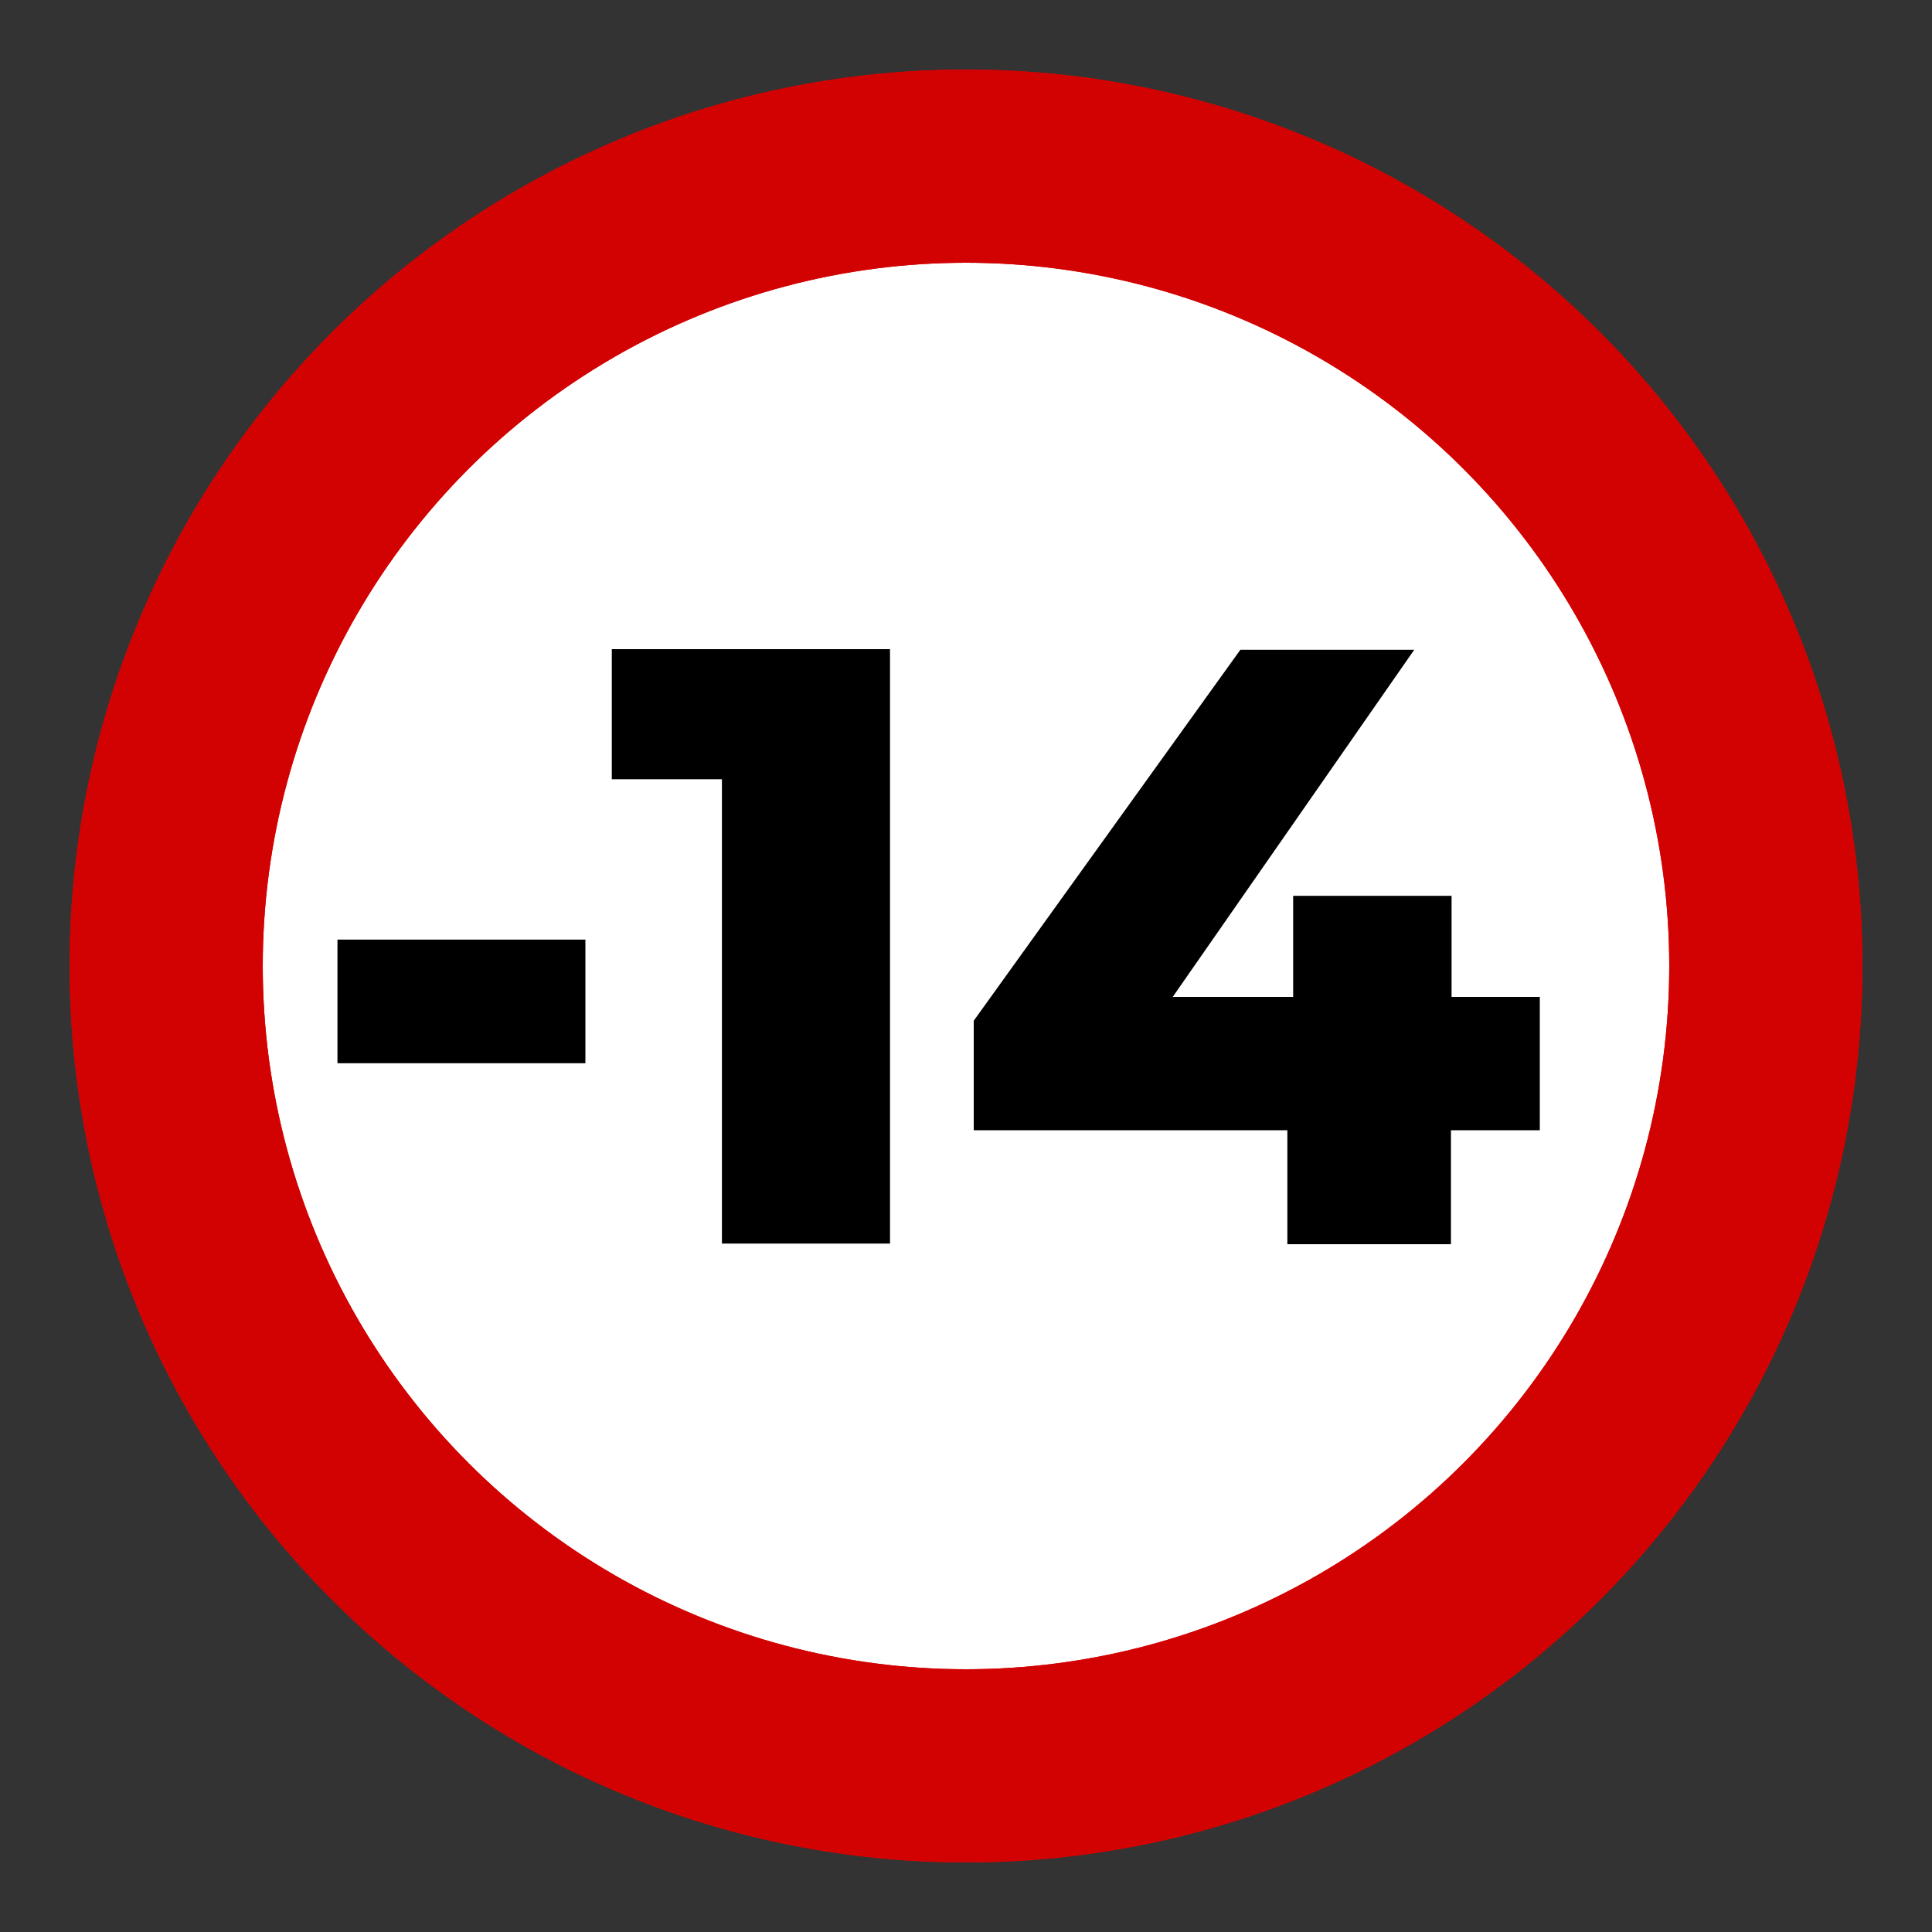
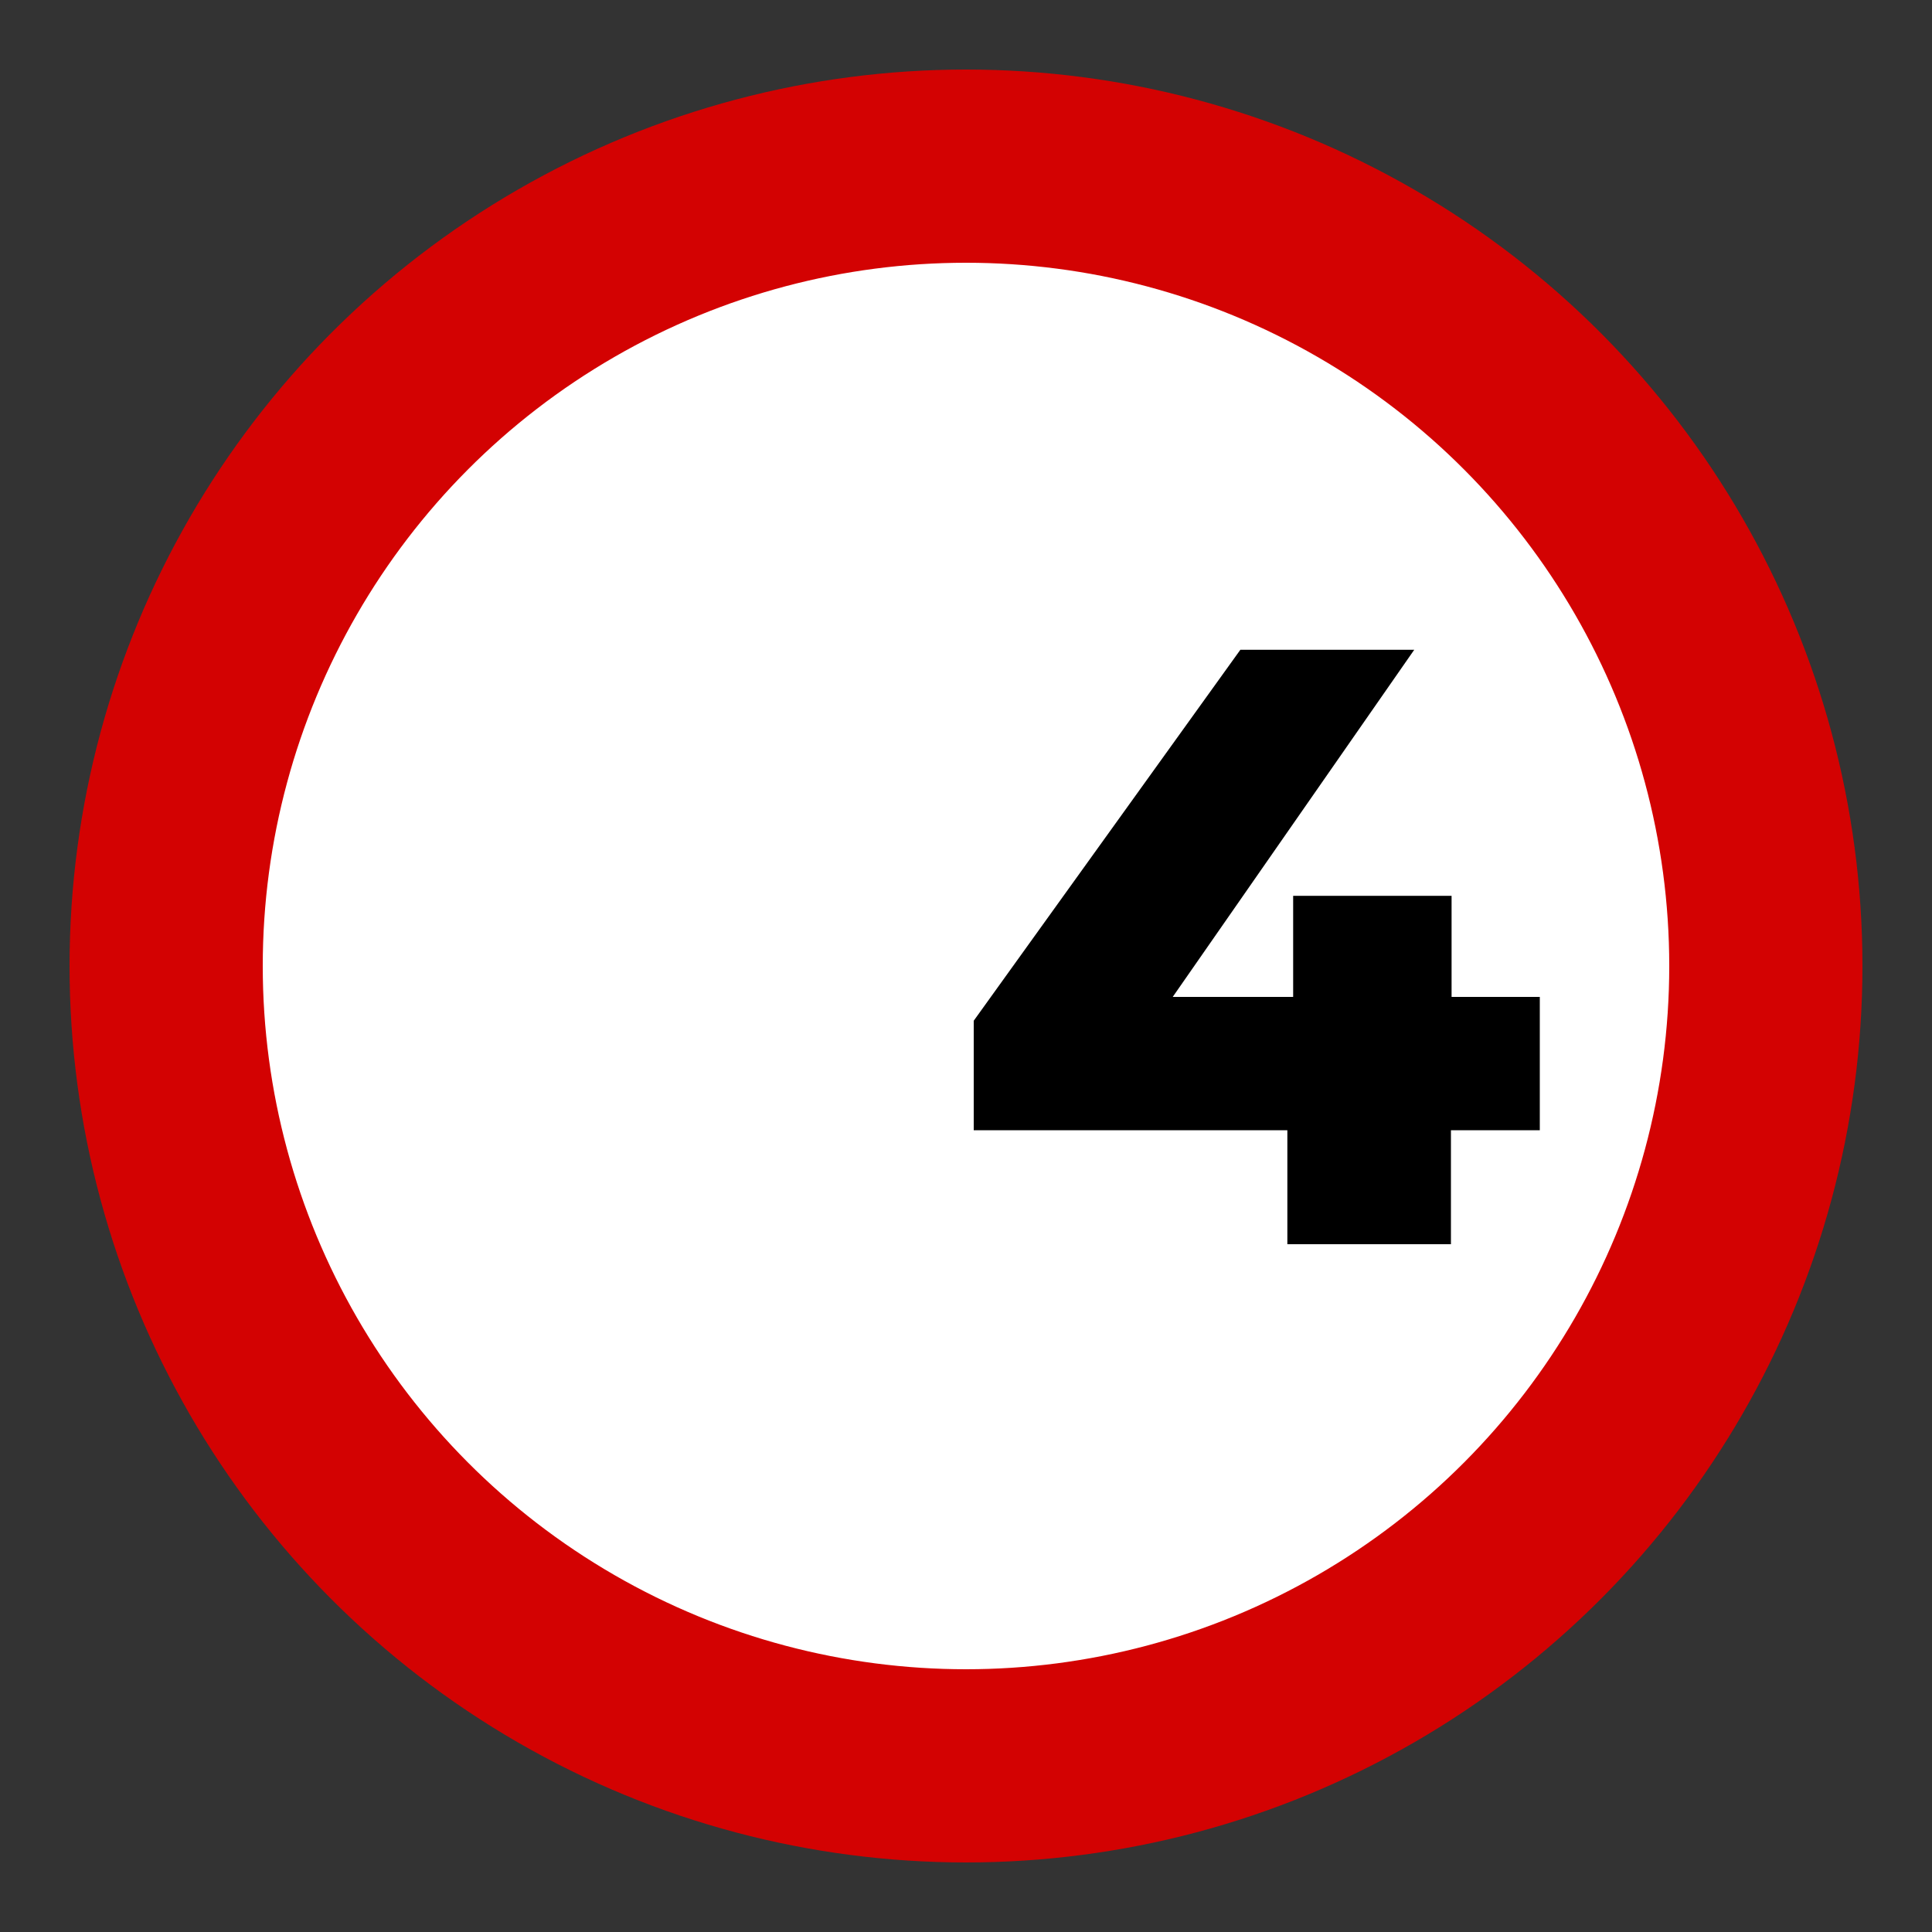
<svg xmlns="http://www.w3.org/2000/svg" id="Calque_1" version="1.1" viewBox="0 0 300 300">
  <rect x="0" y="0" width="300" height="300" fill="#333333" stroke="none" />
  <defs>
    <style>
      .st0 {
        fill: none;
      }

      .st0, .st1 {
        stroke: #d30202;
        stroke-miterlimit: 10;
        stroke-width: 30px;
      }

      .st1 {
        fill: #fff;
      }
    </style>
  </defs>
  <circle class="st1" cx="150" cy="150" r="124.2" />
-   <circle class="st0" cx="150" cy="150" r="124.2" />
  <g>
-     <path d="M52.4,145.9h38.5v19.2h-38.5v-19.2Z" />
-     <path d="M138.2,100.9v92.2h-26.1v-72.1h-17.1v-20.2h43.2Z" />
    <path d="M239,175.5h-13.7v17.7h-25.4v-17.7h-48.7v-17l41.4-57.6h27l-37.5,53.9h18.7v-15.7h24.6v15.7h13.7v20.7Z" />
  </g>
</svg>